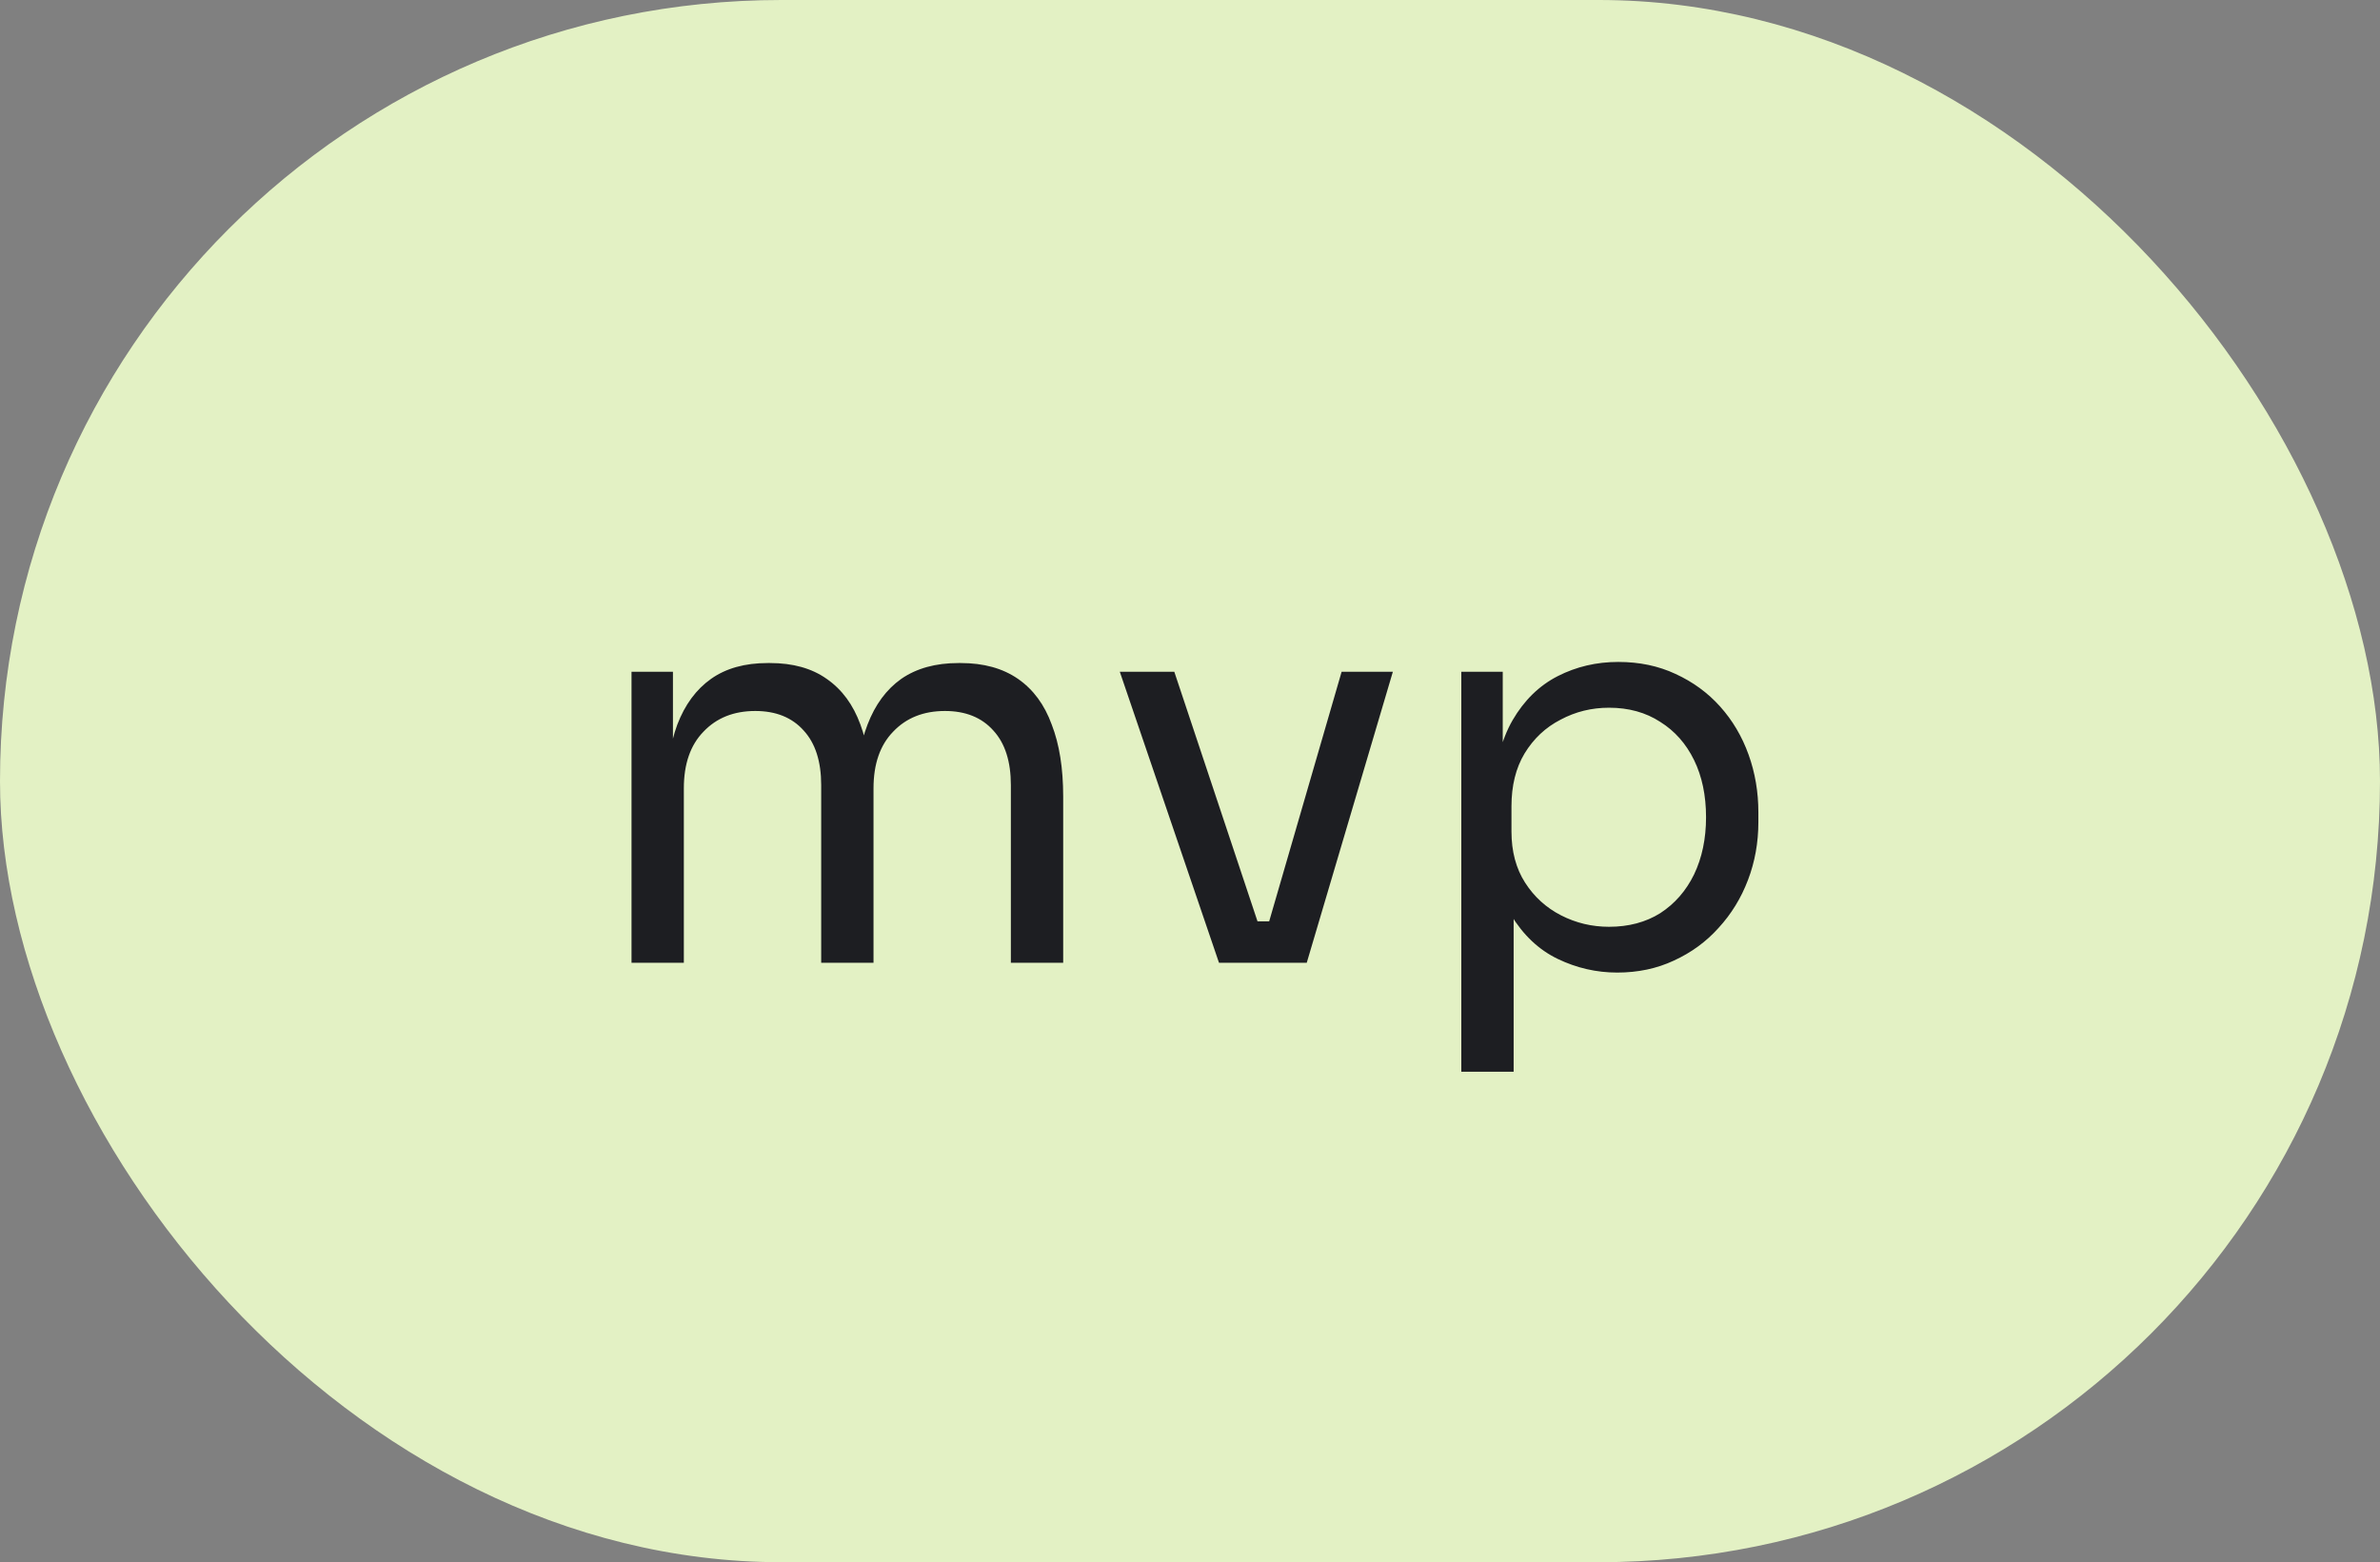
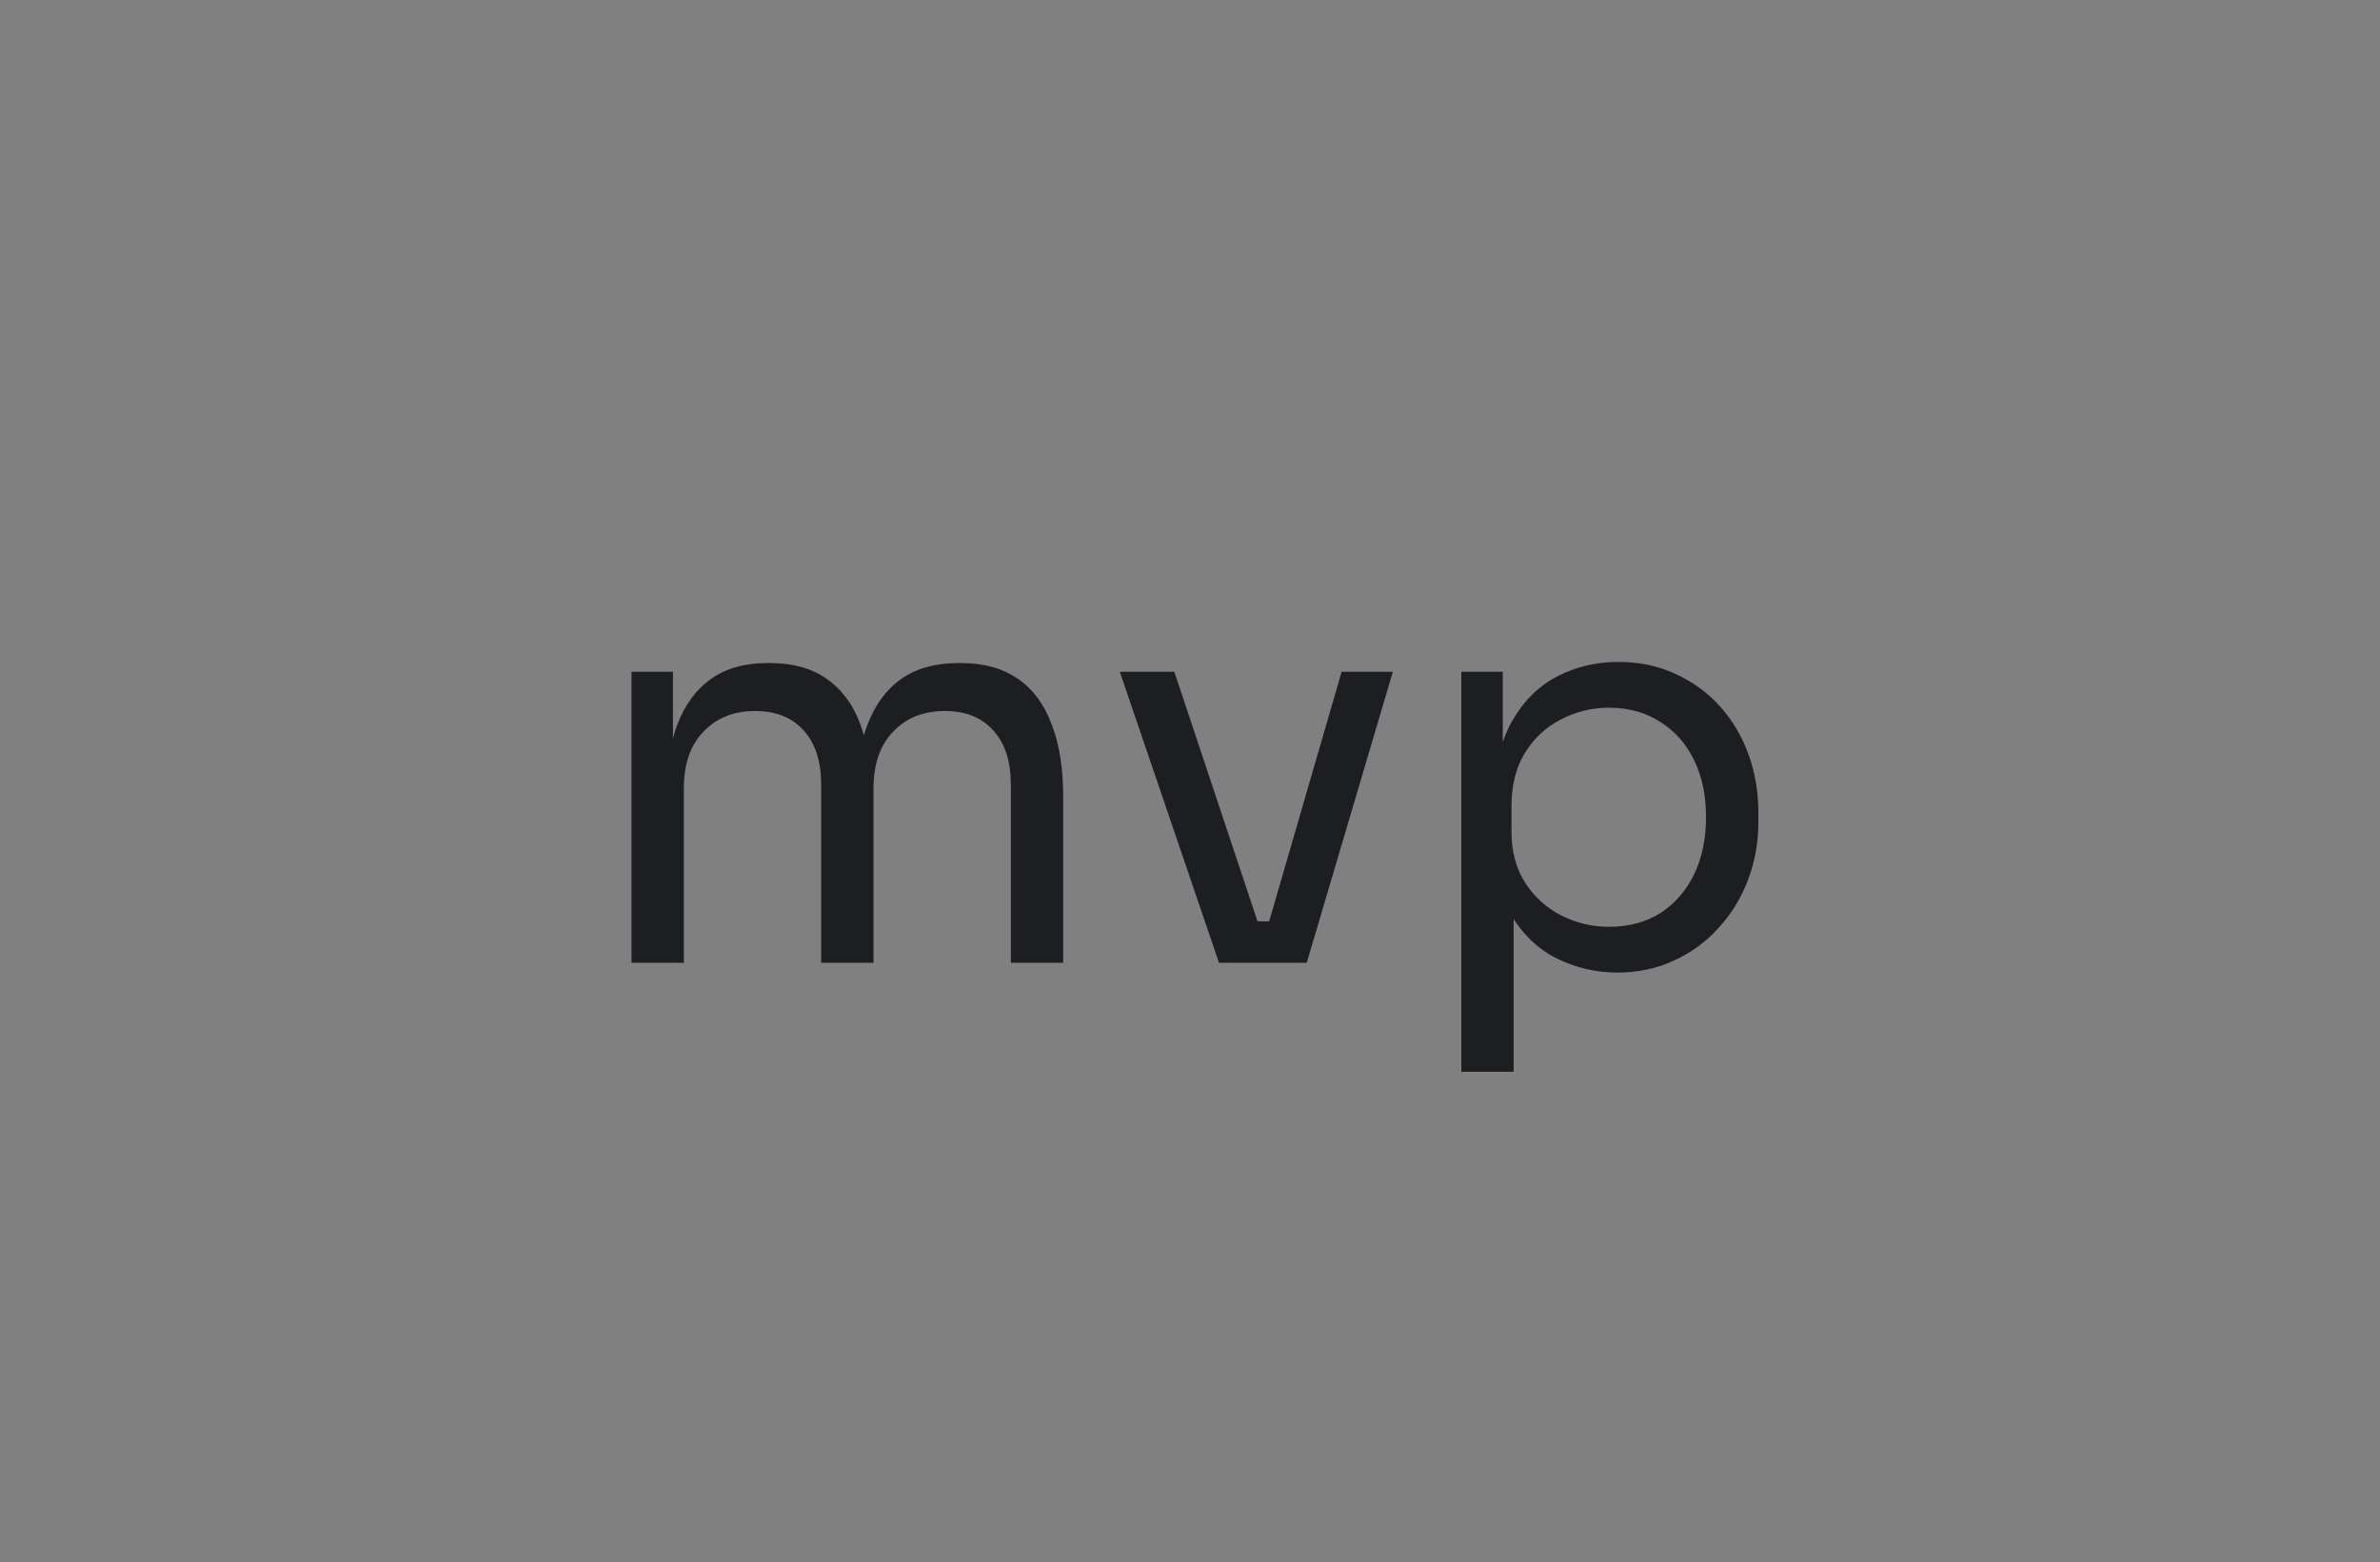
<svg xmlns="http://www.w3.org/2000/svg" width="131" height="86" viewBox="0 0 131 86" fill="none">
  <rect x="0" y="0" width="131" height="86" fill="#808080" stroke="none" />
-   <rect width="131" height="86" rx="43" fill="#E3F1C4" />
-   <path d="M34.76 53V36.98H37.04V43.85H36.68C36.68 42.29 36.88 40.97 37.28 39.89C37.7 38.79 38.32 37.95 39.14 37.37C39.96 36.79 41 36.5 42.26 36.5H42.38C43.64 36.5 44.68 36.79 45.5 37.37C46.34 37.95 46.96 38.79 47.36 39.89C47.76 40.97 47.96 42.29 47.96 43.85H47.12C47.12 42.29 47.33 40.97 47.75 39.89C48.17 38.79 48.79 37.95 49.61 37.37C50.45 36.79 51.5 36.5 52.76 36.5H52.88C54.14 36.5 55.19 36.79 56.03 37.37C56.87 37.95 57.49 38.79 57.89 39.89C58.31 40.97 58.52 42.29 58.52 43.85V53H55.64V43.22C55.64 41.92 55.32 40.92 54.68 40.22C54.04 39.5 53.15 39.14 52.01 39.14C50.83 39.14 49.88 39.52 49.16 40.28C48.44 41.02 48.08 42.06 48.08 43.4V53H45.2V43.22C45.2 41.92 44.88 40.92 44.24 40.22C43.6 39.5 42.71 39.14 41.57 39.14C40.39 39.14 39.44 39.52 38.72 40.28C38 41.02 37.64 42.06 37.64 43.4V53H34.76ZM67.096 53L61.636 36.98H64.636L69.976 53H67.096ZM67.816 53V50.72H71.296V53H67.816ZM69.196 53L73.846 36.98H76.666L71.926 53H69.196ZM80.434 59V36.98H82.714V43.91L82.174 43.85C82.274 42.13 82.634 40.73 83.254 39.65C83.894 38.55 84.724 37.74 85.744 37.22C86.764 36.7 87.874 36.44 89.074 36.44C90.234 36.44 91.284 36.66 92.224 37.1C93.184 37.54 94.004 38.14 94.684 38.9C95.364 39.66 95.884 40.54 96.244 41.54C96.604 42.54 96.784 43.6 96.784 44.72V45.26C96.784 46.38 96.594 47.44 96.214 48.44C95.834 49.44 95.294 50.32 94.594 51.08C93.914 51.84 93.094 52.44 92.134 52.88C91.194 53.32 90.154 53.54 89.014 53.54C87.874 53.54 86.784 53.29 85.744 52.79C84.704 52.29 83.844 51.48 83.164 50.36C82.484 49.24 82.094 47.77 81.994 45.95L83.314 48.35V59H80.434ZM88.564 51.02C89.644 51.02 90.584 50.77 91.384 50.27C92.184 49.75 92.804 49.04 93.244 48.14C93.684 47.22 93.904 46.17 93.904 44.99C93.904 43.79 93.684 42.74 93.244 41.84C92.804 40.94 92.184 40.24 91.384 39.74C90.584 39.22 89.644 38.96 88.564 38.96C87.604 38.96 86.714 39.18 85.894 39.62C85.074 40.04 84.414 40.66 83.914 41.48C83.434 42.28 83.194 43.25 83.194 44.39V45.77C83.194 46.87 83.444 47.81 83.944 48.59C84.444 49.37 85.104 49.97 85.924 50.39C86.744 50.81 87.624 51.02 88.564 51.02Z" fill="#1D1E22" />
+   <path d="M34.76 53V36.98H37.04V43.85H36.68C36.68 42.29 36.88 40.97 37.28 39.89C37.7 38.79 38.32 37.95 39.14 37.37C39.96 36.79 41 36.5 42.26 36.5H42.38C43.64 36.5 44.68 36.79 45.5 37.37C46.34 37.95 46.96 38.79 47.36 39.89C47.76 40.97 47.96 42.29 47.96 43.85H47.12C47.12 42.29 47.33 40.97 47.75 39.89C48.17 38.79 48.79 37.95 49.61 37.37C50.45 36.79 51.5 36.5 52.76 36.5H52.88C54.14 36.5 55.19 36.79 56.03 37.37C56.87 37.95 57.49 38.79 57.89 39.89C58.31 40.97 58.52 42.29 58.52 43.85V53H55.64V43.22C55.64 41.92 55.32 40.92 54.68 40.22C54.04 39.5 53.15 39.14 52.01 39.14C50.83 39.14 49.88 39.52 49.16 40.28C48.44 41.02 48.08 42.06 48.08 43.4V53H45.2V43.22C45.2 41.92 44.88 40.92 44.24 40.22C43.6 39.5 42.71 39.14 41.57 39.14C40.39 39.14 39.44 39.52 38.72 40.28C38 41.02 37.64 42.06 37.64 43.4V53H34.76ZM67.096 53L61.636 36.98H64.636L69.976 53H67.096ZM67.816 53V50.72H71.296V53H67.816ZM69.196 53L73.846 36.98H76.666L71.926 53H69.196M80.434 59V36.98H82.714V43.91L82.174 43.85C82.274 42.13 82.634 40.73 83.254 39.65C83.894 38.55 84.724 37.74 85.744 37.22C86.764 36.7 87.874 36.44 89.074 36.44C90.234 36.44 91.284 36.66 92.224 37.1C93.184 37.54 94.004 38.14 94.684 38.9C95.364 39.66 95.884 40.54 96.244 41.54C96.604 42.54 96.784 43.6 96.784 44.72V45.26C96.784 46.38 96.594 47.44 96.214 48.44C95.834 49.44 95.294 50.32 94.594 51.08C93.914 51.84 93.094 52.44 92.134 52.88C91.194 53.32 90.154 53.54 89.014 53.54C87.874 53.54 86.784 53.29 85.744 52.79C84.704 52.29 83.844 51.48 83.164 50.36C82.484 49.24 82.094 47.77 81.994 45.95L83.314 48.35V59H80.434ZM88.564 51.02C89.644 51.02 90.584 50.77 91.384 50.27C92.184 49.75 92.804 49.04 93.244 48.14C93.684 47.22 93.904 46.17 93.904 44.99C93.904 43.79 93.684 42.74 93.244 41.84C92.804 40.94 92.184 40.24 91.384 39.74C90.584 39.22 89.644 38.96 88.564 38.96C87.604 38.96 86.714 39.18 85.894 39.62C85.074 40.04 84.414 40.66 83.914 41.48C83.434 42.28 83.194 43.25 83.194 44.39V45.77C83.194 46.87 83.444 47.81 83.944 48.59C84.444 49.37 85.104 49.97 85.924 50.39C86.744 50.81 87.624 51.02 88.564 51.02Z" fill="#1D1E22" />
</svg>